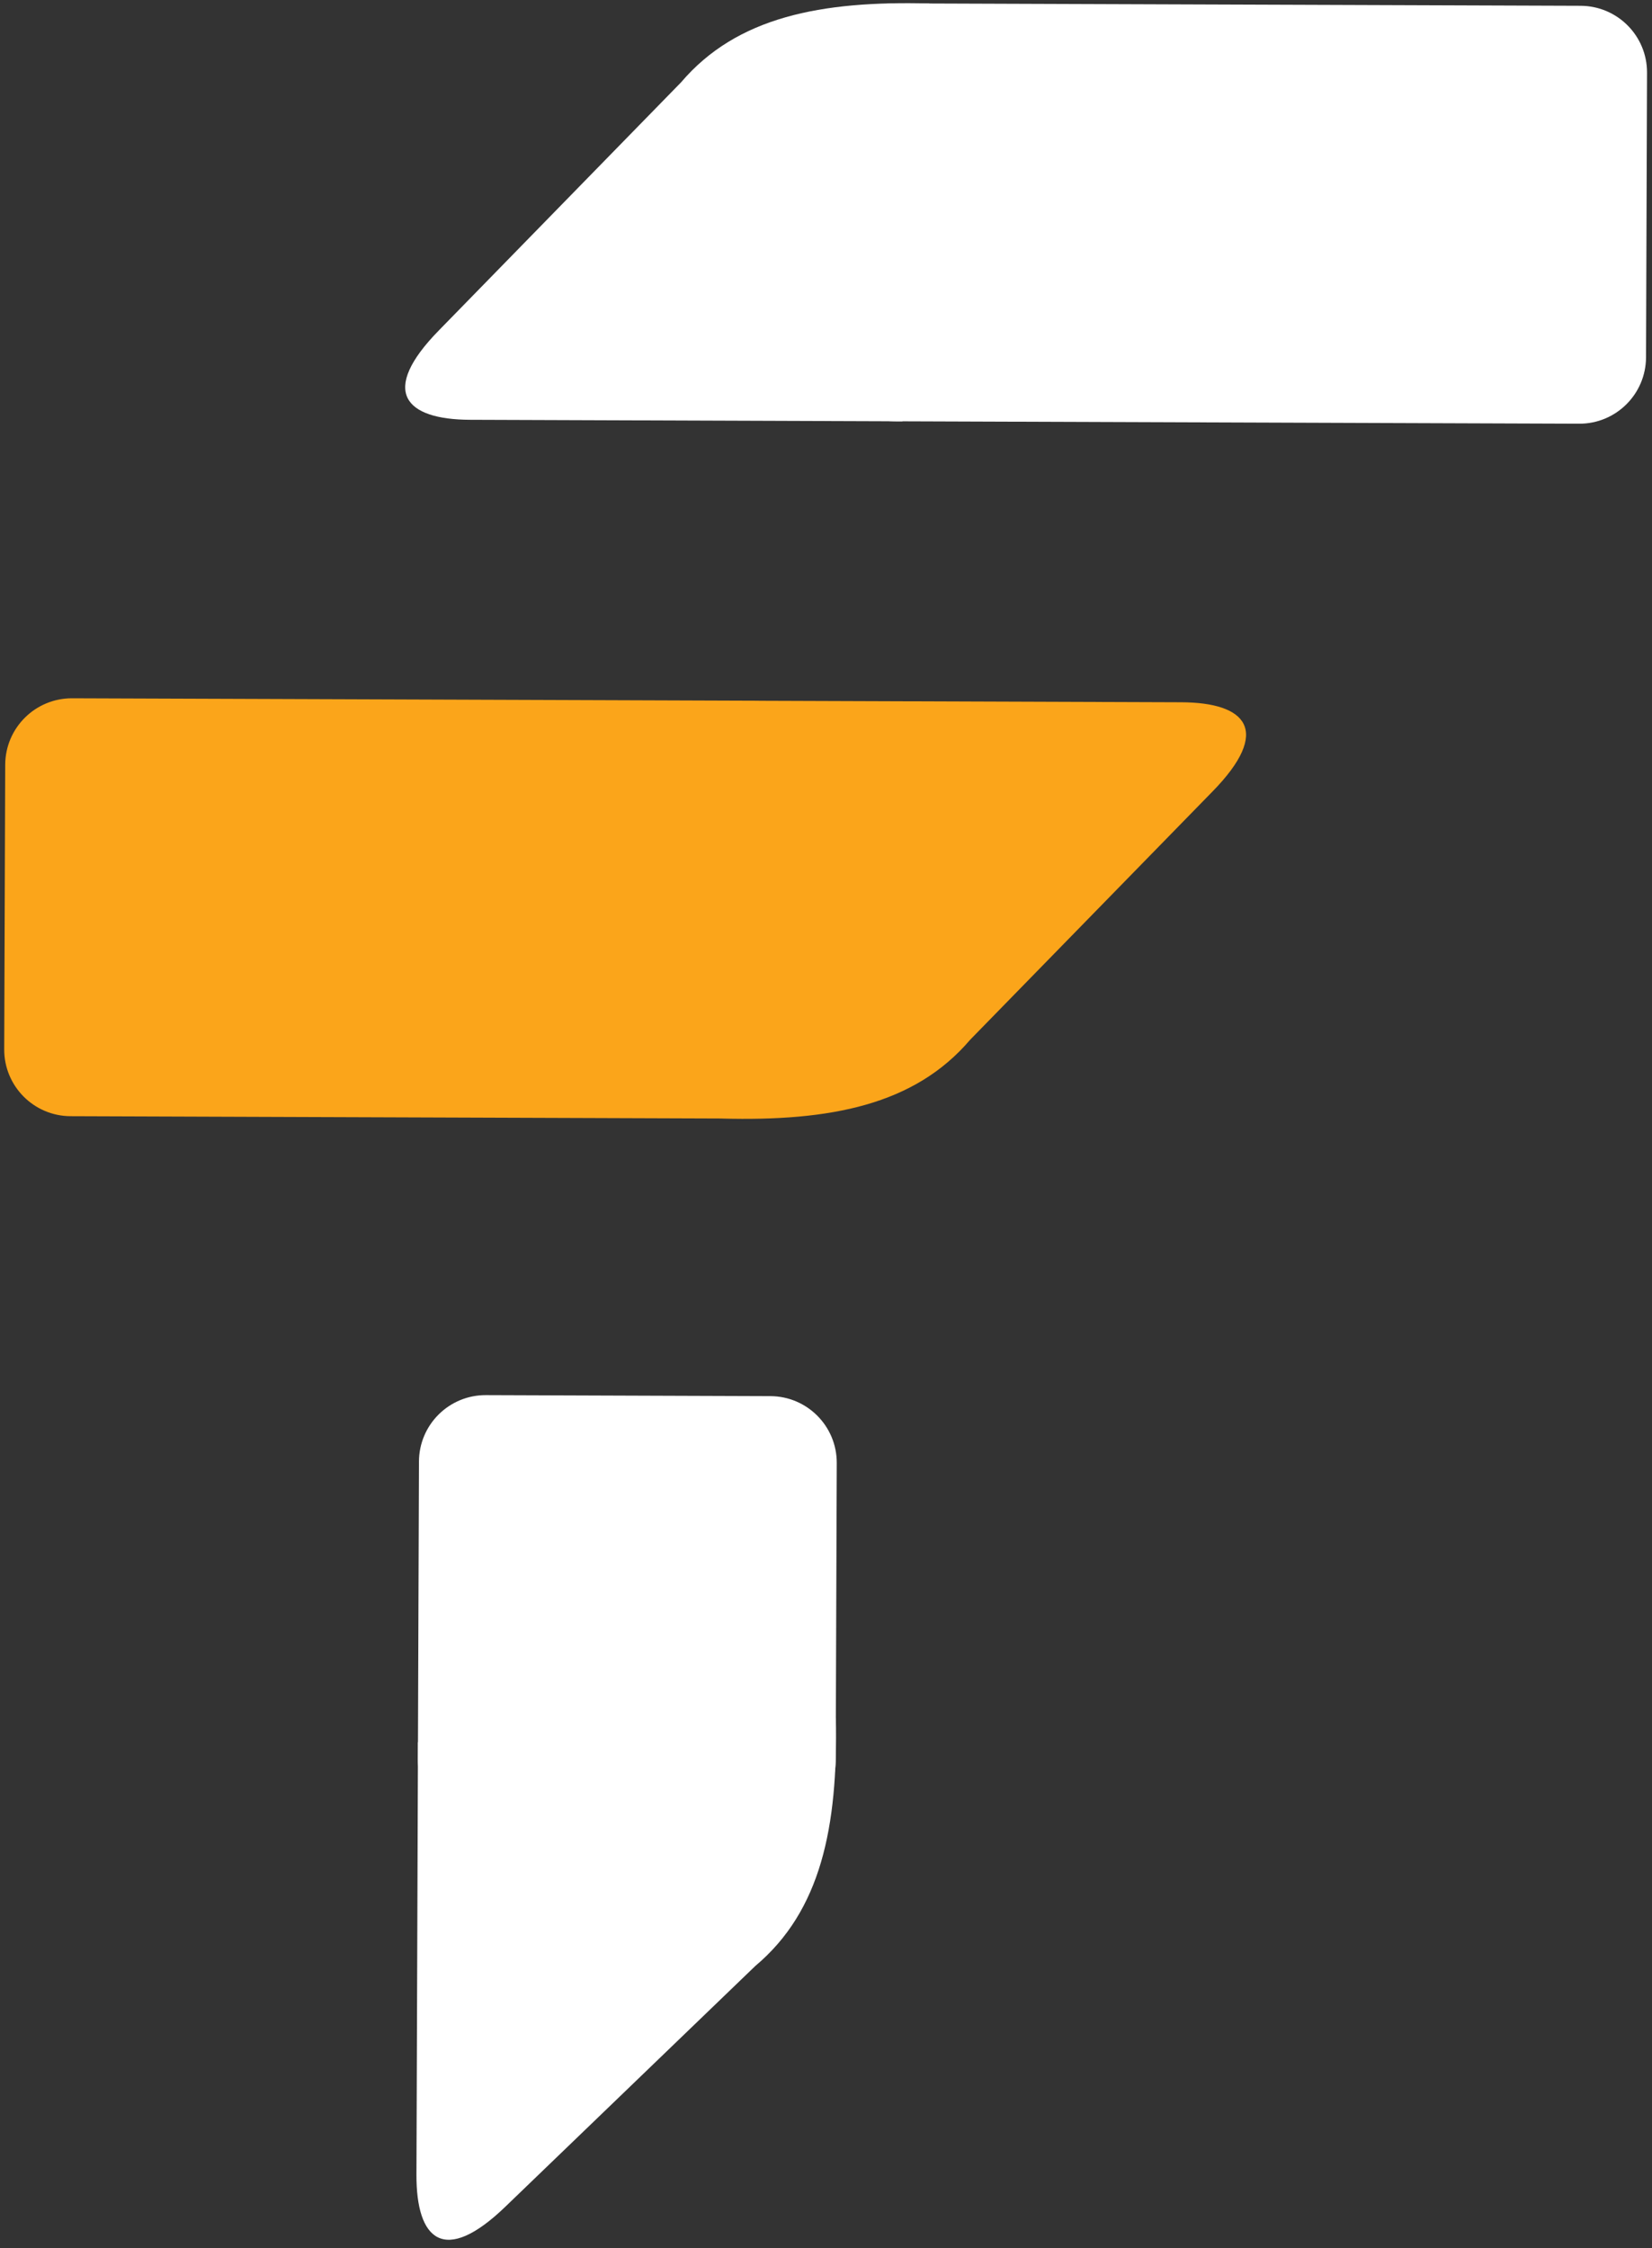
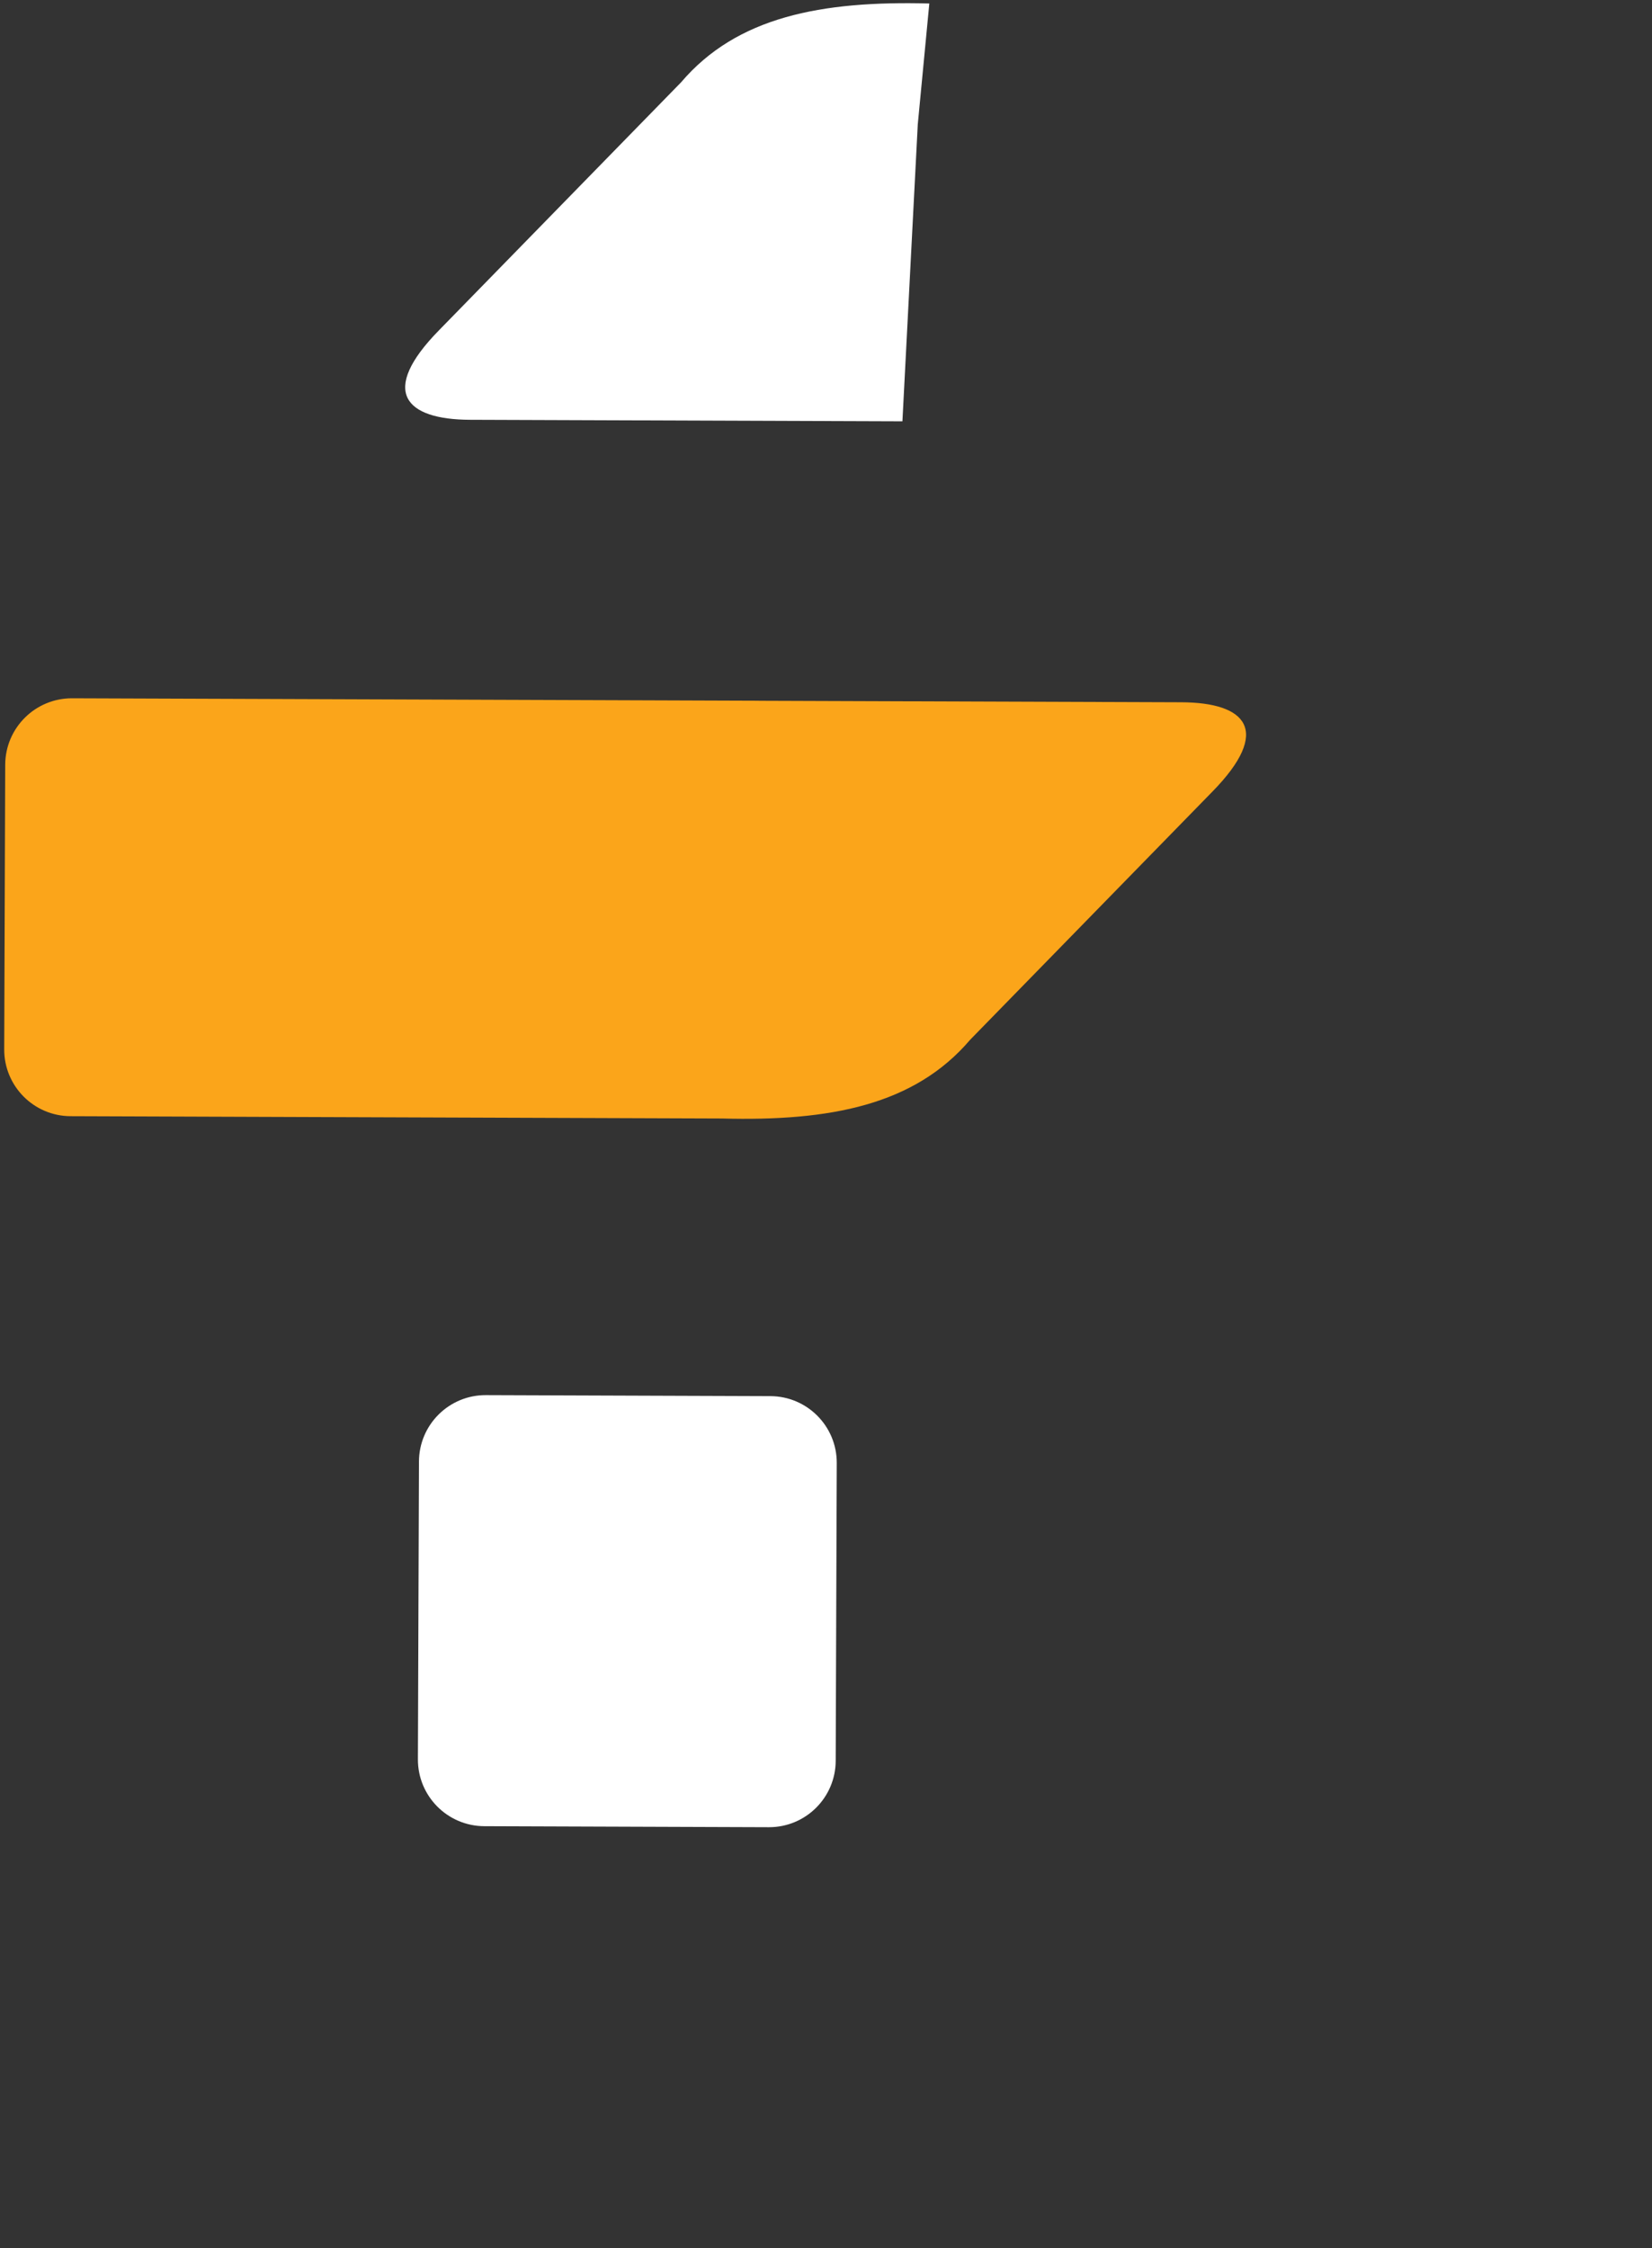
<svg xmlns="http://www.w3.org/2000/svg" width="172" height="234" viewBox="0 0 172 234" fill="none">
  <rect x="0" y="0" width="172" height="234" fill="#333333" stroke="none" />
-   <path fill-rule="evenodd" clip-rule="evenodd" d="M78.879 72.936L7.507 72.683C3.678 72.669 0.557 75.764 0.543 79.598L0.439 109.219C0.425 113.052 3.519 116.169 7.353 116.182L75.165 116.422L75.165 116.427C86.444 116.723 95.211 115.028 101.012 108.222L126.214 82.415C132.473 76.036 129.76 73.121 122.986 73.097L79.139 72.942C79.053 72.938 78.966 72.936 78.879 72.936Z" fill="#FBA51A" />
-   <path d="M164.415 44.103L93.043 43.85C89.209 43.837 86.114 40.721 86.128 36.887L86.233 7.266C86.246 3.432 89.363 0.338 93.197 0.351L164.569 0.604C168.402 0.618 171.497 3.734 171.483 7.568L171.378 37.189C171.365 41.023 168.248 44.117 164.415 44.103Z" fill="white" />
+   <path fill-rule="evenodd" clip-rule="evenodd" d="M78.879 72.936L7.507 72.683C3.678 72.669 0.557 75.764 0.543 79.598L0.439 109.219C0.425 113.052 3.519 116.169 7.353 116.182L75.165 116.422C86.444 116.723 95.211 115.028 101.012 108.222L126.214 82.415C132.473 76.036 129.76 73.121 122.986 73.097L79.139 72.942C79.053 72.938 78.966 72.936 78.879 72.936Z" fill="#FBA51A" />
  <path d="M70.91 8.569L45.708 34.376C39.449 40.755 42.162 43.671 48.936 43.695L93.957 43.854L95.555 12.95L96.757 0.364C85.482 0.064 76.711 1.759 70.91 8.569Z" fill="white" />
  <path d="M43.621 152.129L43.511 183.12C43.498 186.954 46.592 190.07 50.426 190.084L80.047 190.189C83.881 190.203 86.997 187.108 87.01 183.275L87.12 152.283C87.134 148.449 84.04 145.333 80.206 145.32L50.585 145.215C46.751 145.201 43.635 148.295 43.621 152.129Z" fill="white" />
-   <path d="M78.638 204.635L52.654 229.654C46.231 235.868 43.335 233.134 43.359 226.36L43.518 181.339L74.432 179.96L87.026 178.847C87.247 190.124 85.49 198.883 78.638 204.635Z" fill="white" />
</svg>